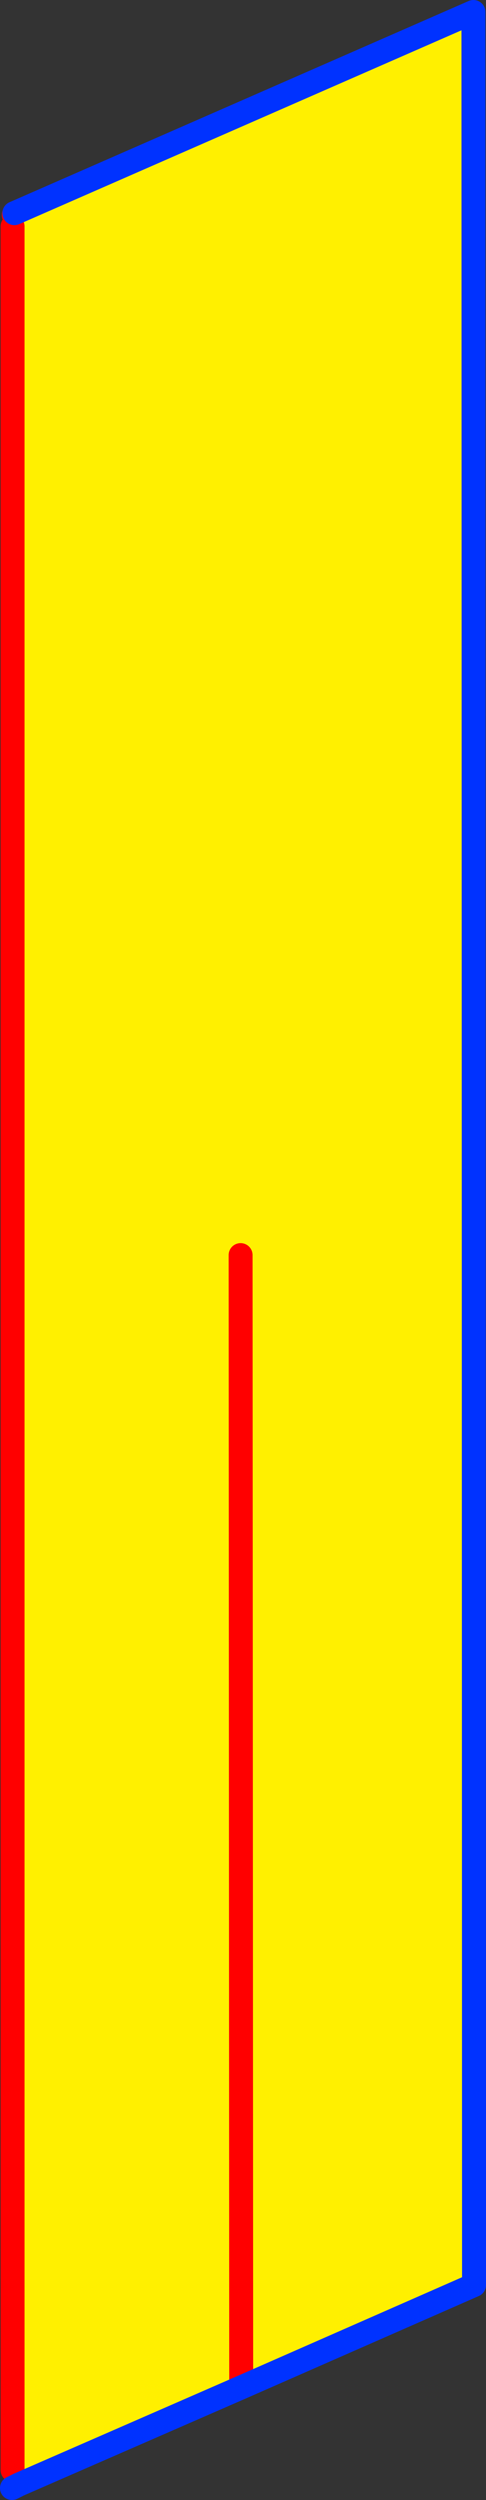
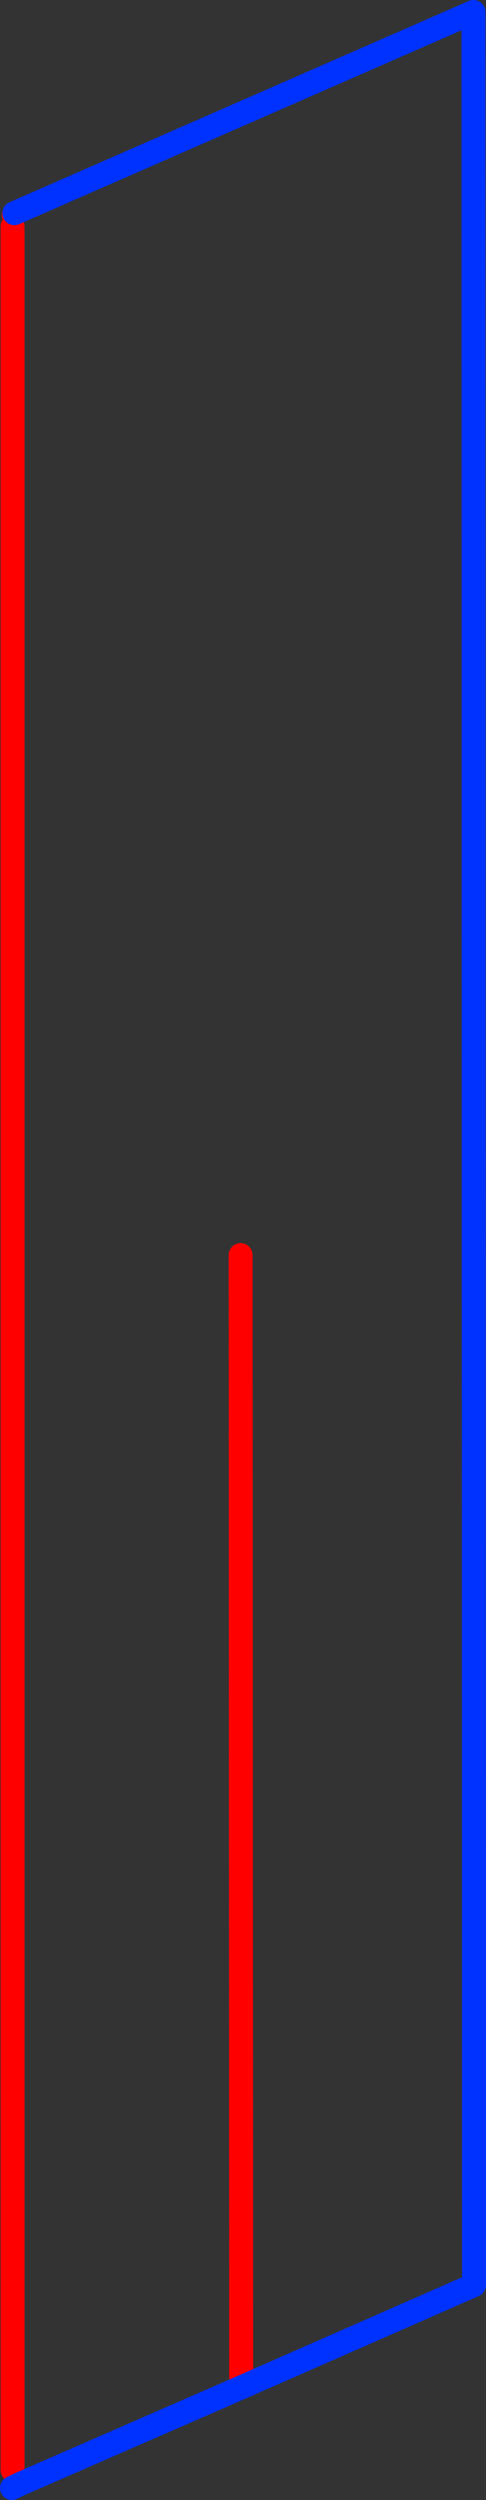
<svg xmlns="http://www.w3.org/2000/svg" height="208.75px" width="40.6px">
  <rect width="100%" height="100%" fill="#333333" stroke="none" />
  <g transform="matrix(1.0, 0.0, 0.0, 1.0, -251.6, -213.9)">
-     <path d="M252.75 231.85 L252.8 231.7 291.15 214.9 291.2 404.7 271.75 413.25 253.2 421.35 252.65 420.15 252.65 232.8 252.75 231.85 M271.7 318.7 L271.75 413.25 271.7 318.7" fill="#fff000" fill-rule="evenodd" stroke="none" />
    <path d="M252.8 231.7 L252.75 231.85 M252.65 232.8 L252.65 420.15 M271.75 413.25 L271.7 318.7" fill="none" stroke="#ff0000" stroke-linecap="round" stroke-linejoin="round" stroke-width="2.0" />
    <path d="M253.2 421.35 L271.75 413.25 291.2 404.7 291.15 214.9 252.8 231.7 M252.6 421.65 L253.2 421.35" fill="none" stroke="#0032ff" stroke-linecap="round" stroke-linejoin="round" stroke-width="2.0" />
  </g>
</svg>